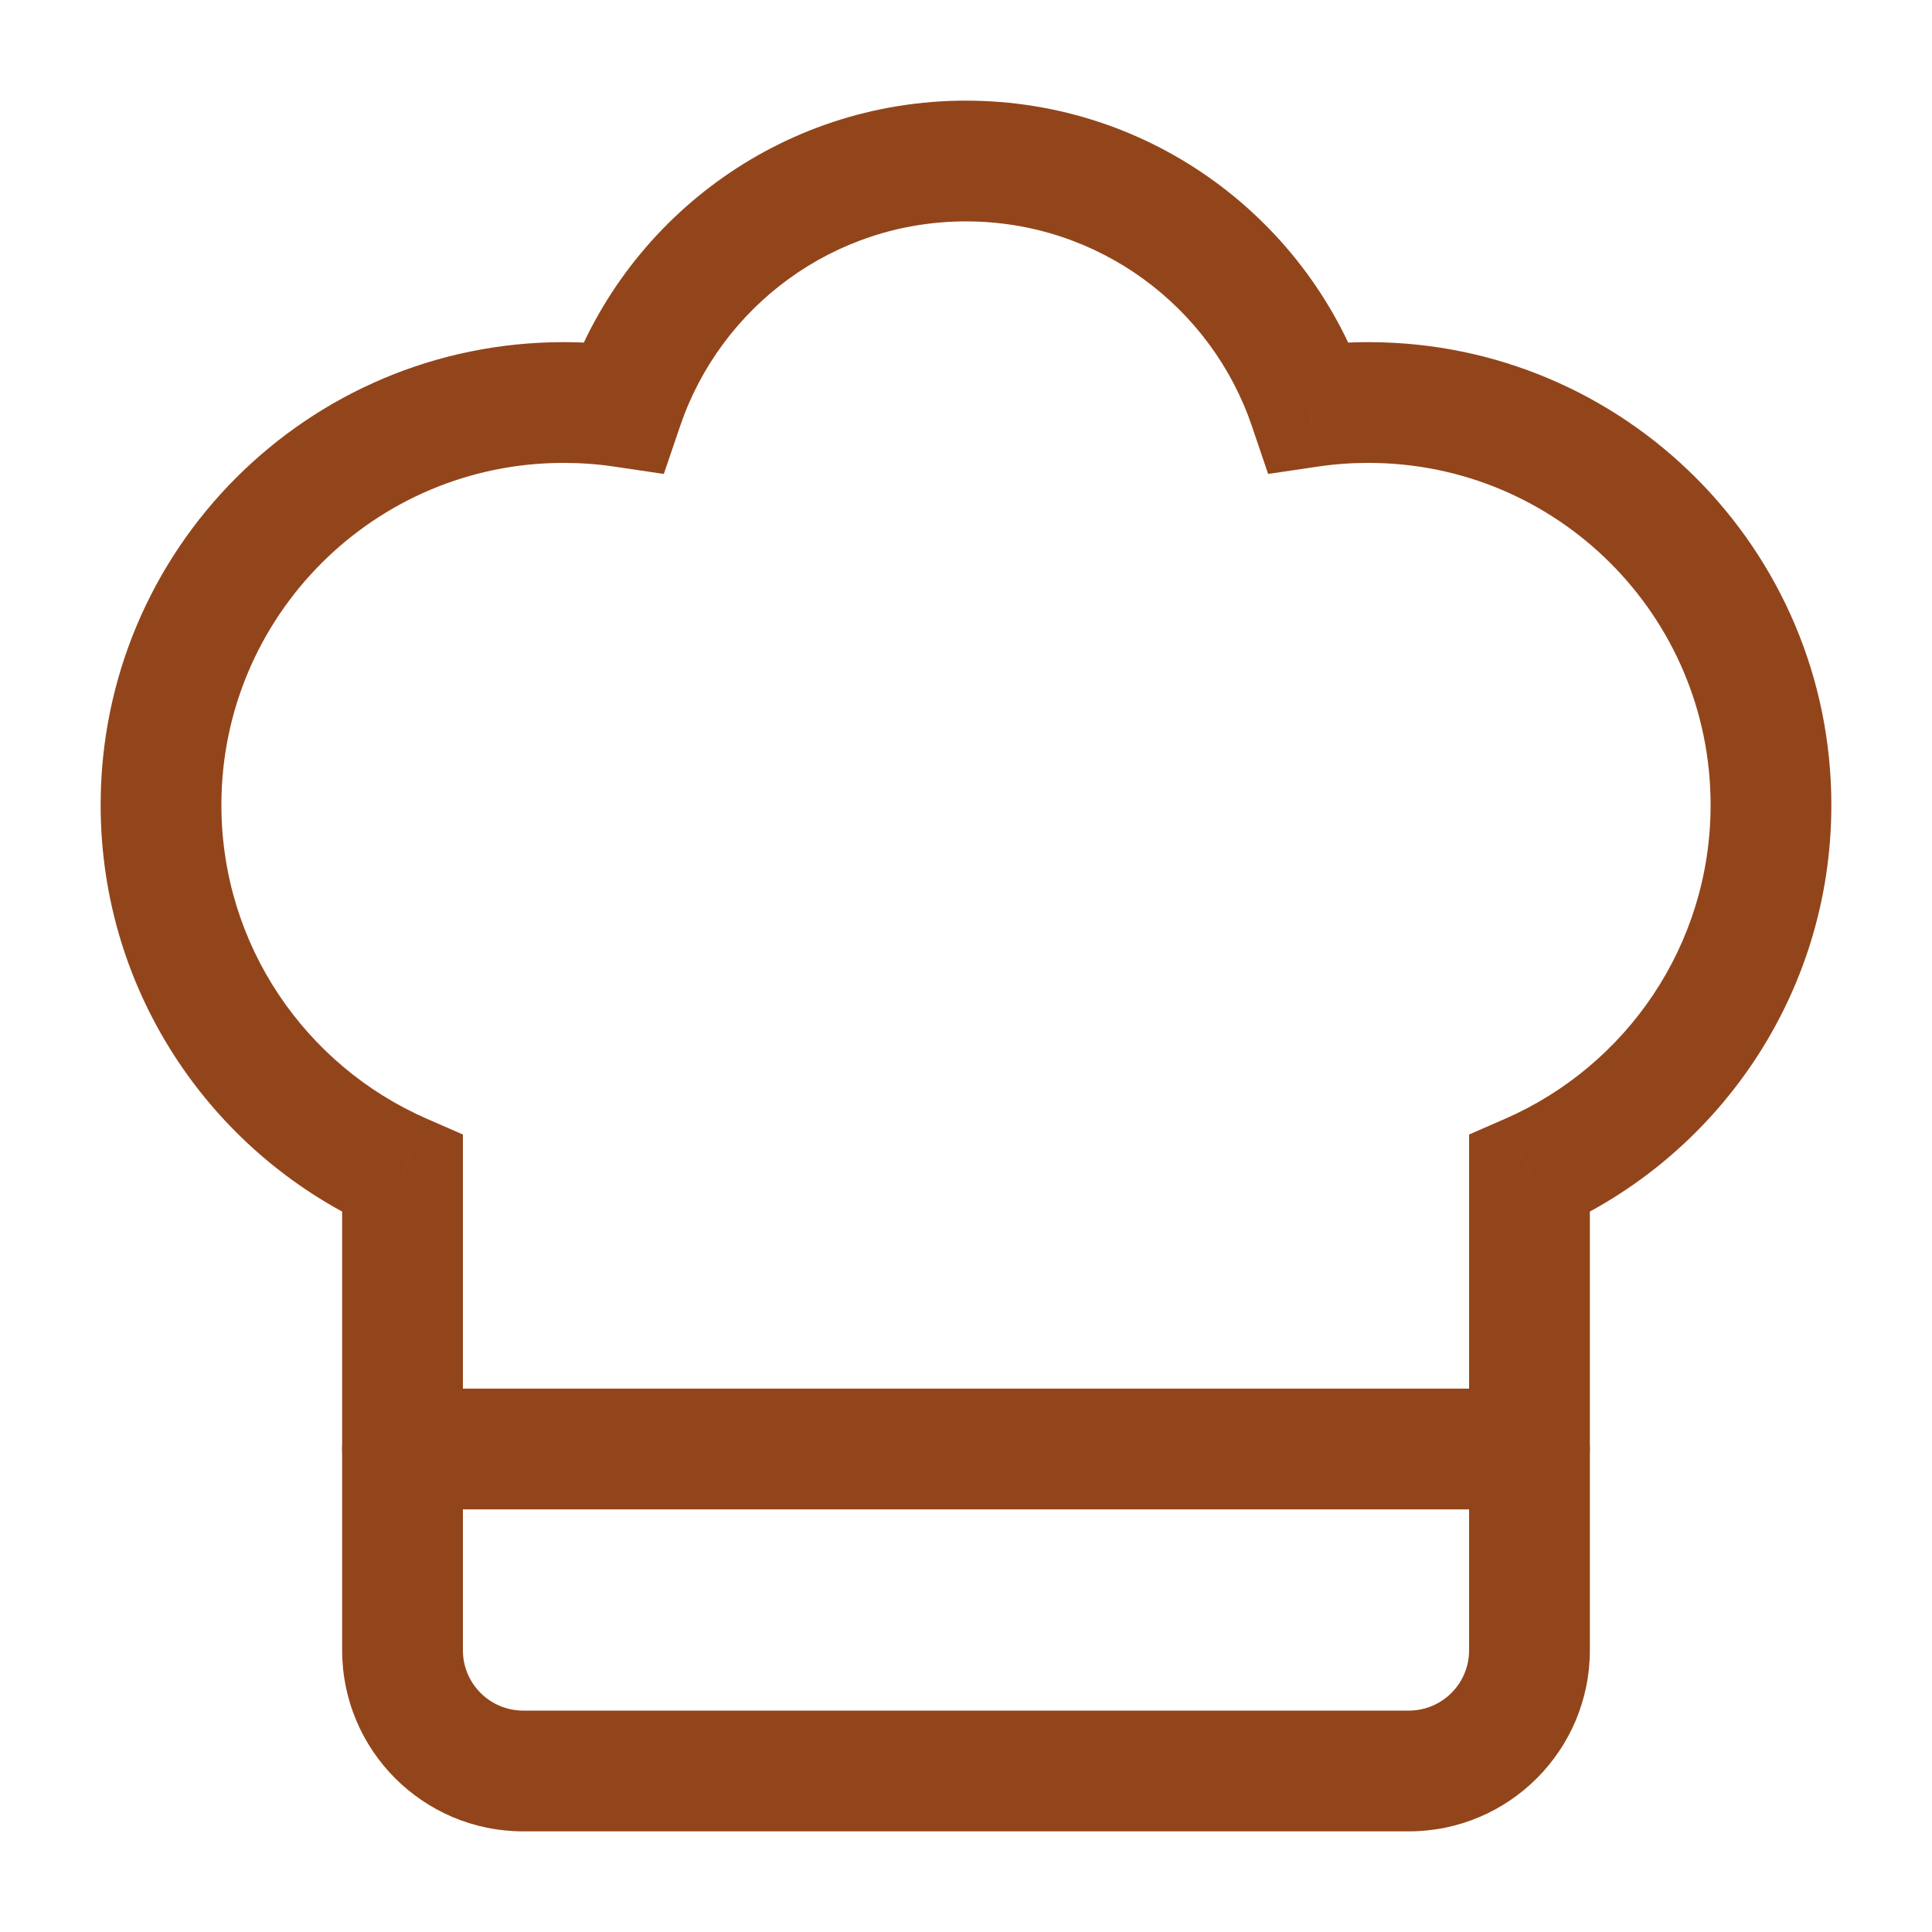
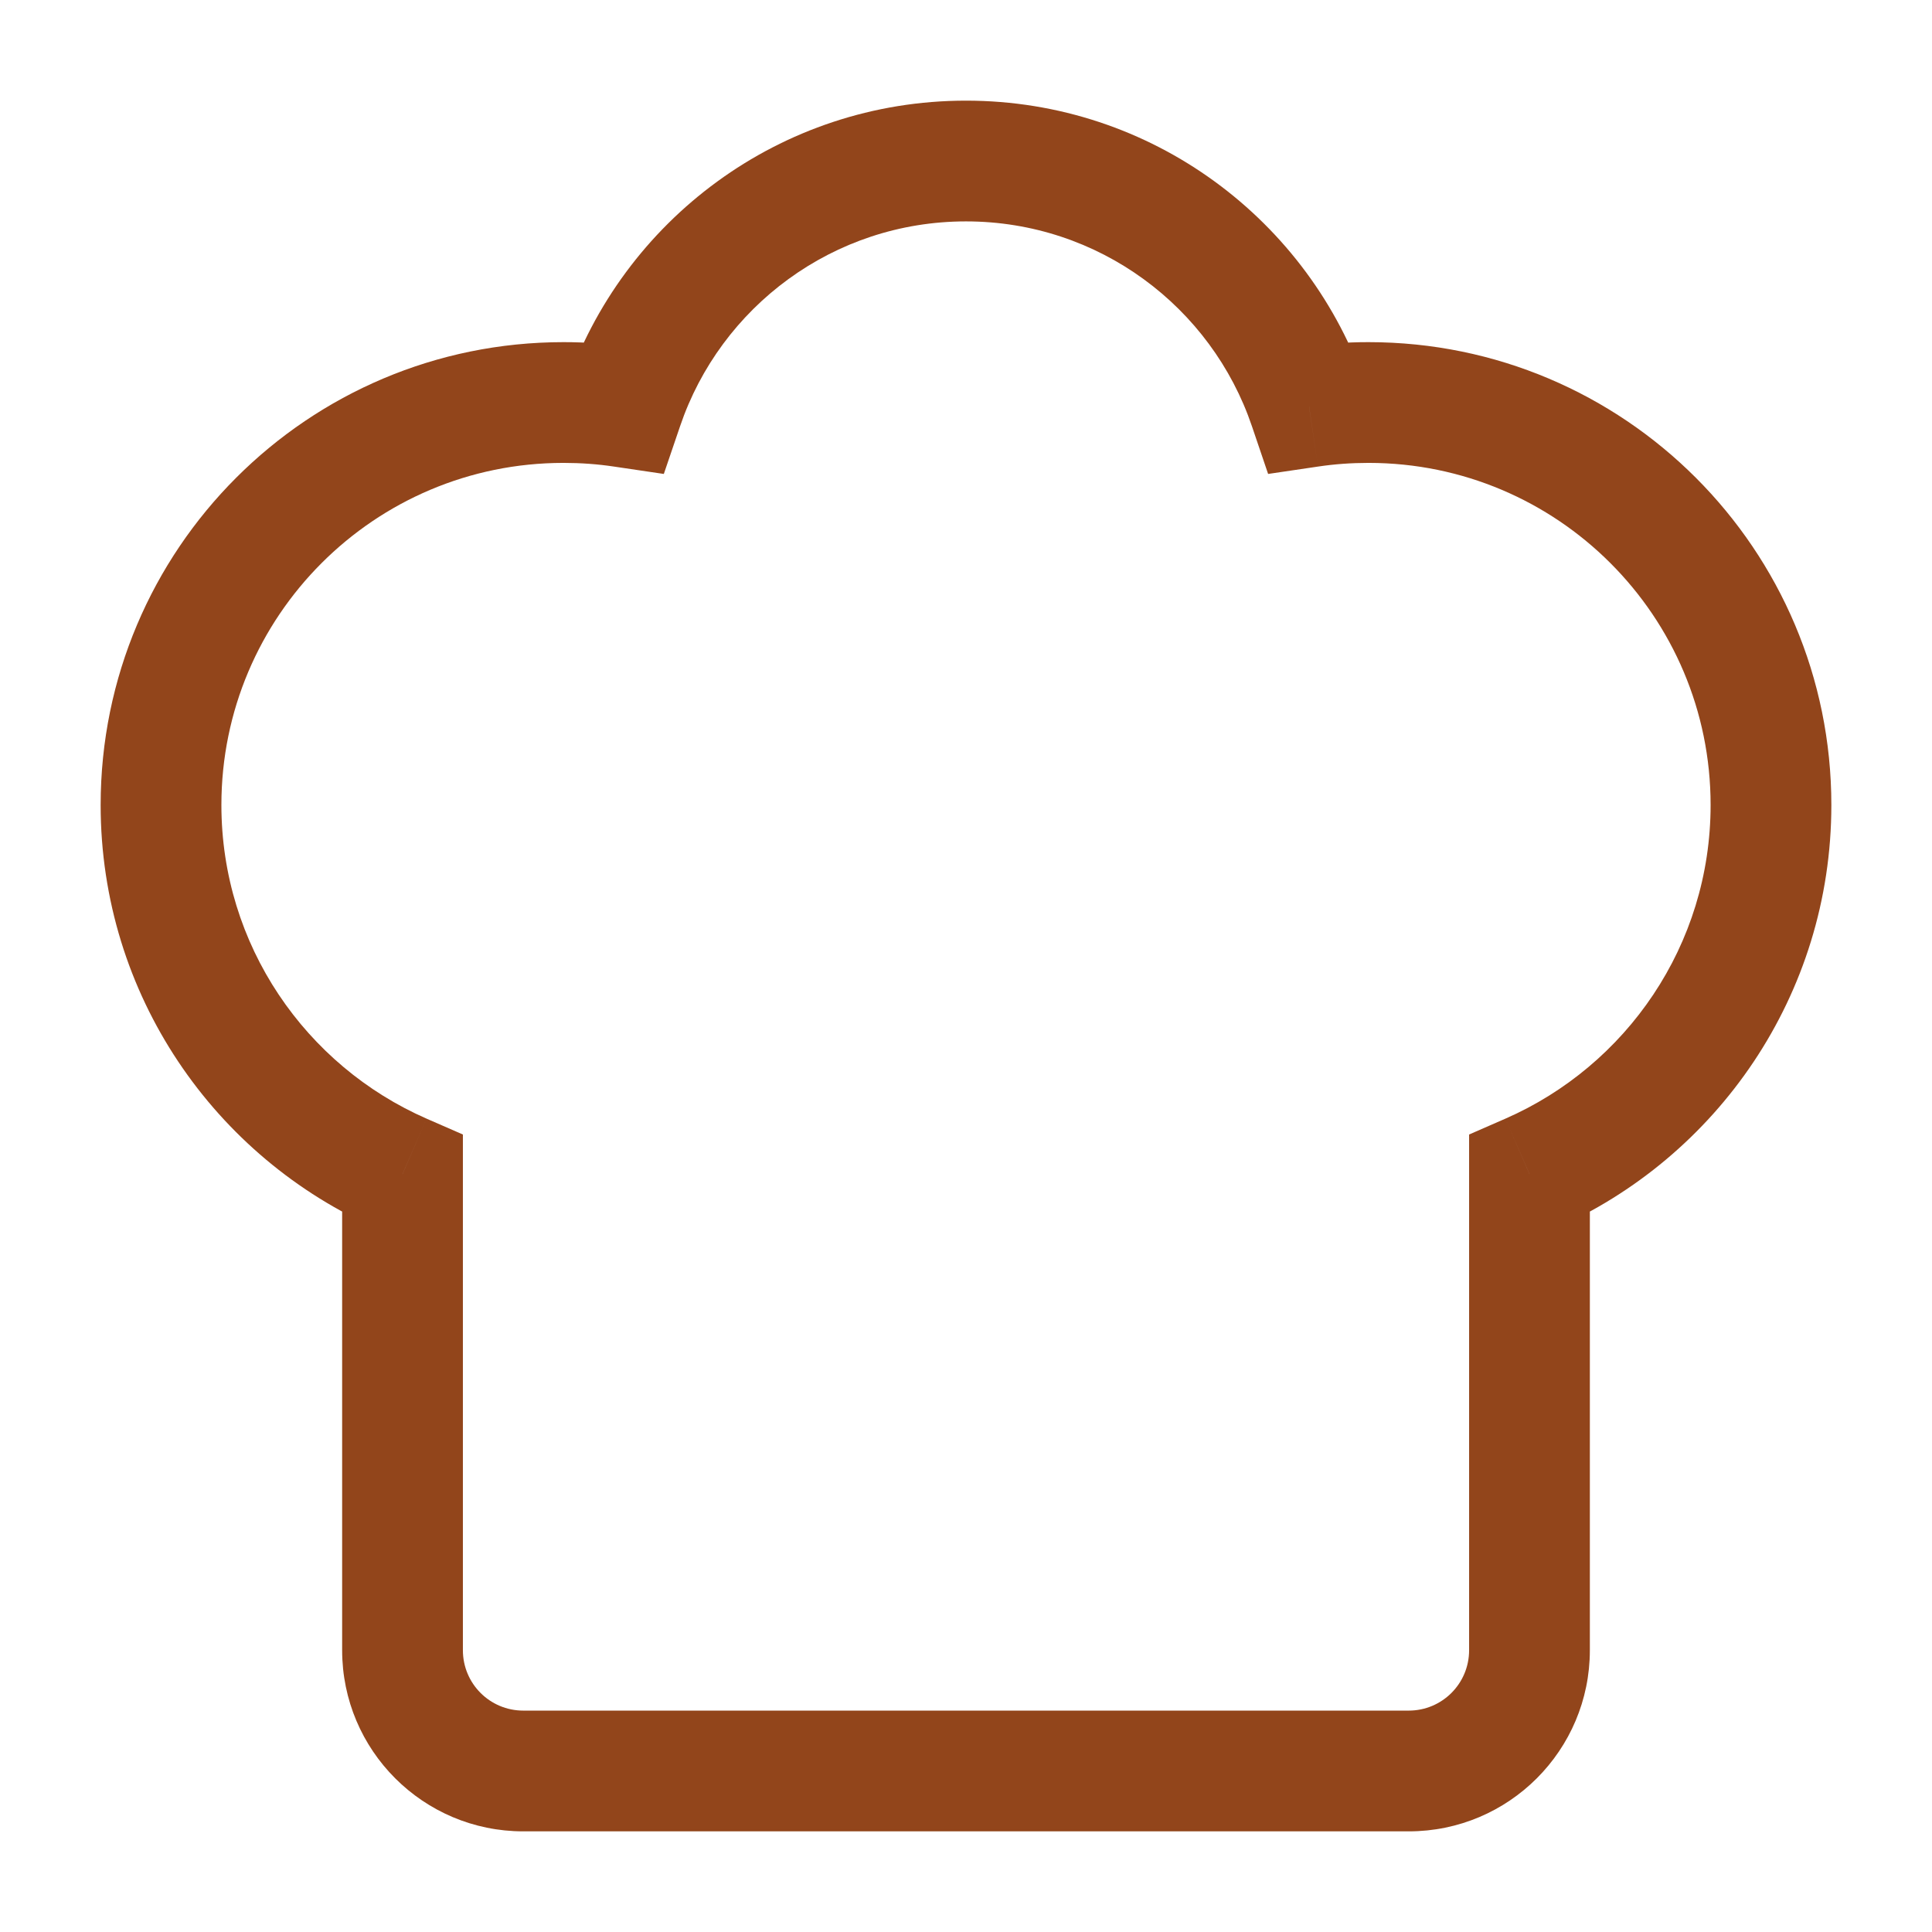
<svg xmlns="http://www.w3.org/2000/svg" width="32" height="32" viewBox="0 0 32 32" fill="none">
  <path d="M6.667 19.445H7.667V18.791L7.067 18.529L6.667 19.445ZM10.316 6.738L10.17 7.728L10.995 7.85L11.264 7.06L10.316 6.738ZM21.683 6.738L20.736 7.06L21.004 7.85L21.83 7.728L21.683 6.738ZM25.333 19.445L24.933 18.529L24.333 18.791V19.445H25.333ZM7.067 18.529C5.064 17.653 3.667 15.655 3.667 13.333H1.667C1.667 16.479 3.561 19.179 6.266 20.361L7.067 18.529ZM3.667 13.333C3.667 10.204 6.204 7.667 9.333 7.667V5.667C5.099 5.667 1.667 9.099 1.667 13.333H3.667ZM9.333 7.667C9.618 7.667 9.898 7.687 10.17 7.728L10.463 5.749C10.094 5.695 9.716 5.667 9.333 5.667V7.667ZM11.264 7.06C11.933 5.085 13.802 3.667 16 3.667V1.667C12.919 1.667 10.306 3.656 9.369 6.417L11.264 7.06ZM16 3.667C18.198 3.667 20.067 5.085 20.736 7.06L22.631 6.417C21.694 3.656 19.081 1.667 16 1.667V3.667ZM21.83 7.728C22.102 7.687 22.382 7.667 22.667 7.667V5.667C22.284 5.667 21.906 5.695 21.537 5.749L21.83 7.728ZM22.667 7.667C25.796 7.667 28.333 10.204 28.333 13.333H30.333C30.333 9.099 26.901 5.667 22.667 5.667V7.667ZM28.333 13.333C28.333 15.655 26.936 17.653 24.933 18.529L25.734 20.361C28.439 19.179 30.333 16.479 30.333 13.333H28.333ZM24.333 19.445V27.333H26.333V19.445H24.333ZM24.333 27.333C24.333 27.886 23.886 28.333 23.333 28.333V30.333C24.99 30.333 26.333 28.99 26.333 27.333H24.333ZM23.333 28.333H8.667V30.333H23.333V28.333ZM8.667 28.333C8.114 28.333 7.667 27.886 7.667 27.333H5.667C5.667 28.99 7.01 30.333 8.667 30.333V28.333ZM7.667 27.333V19.445H5.667V27.333H7.667Z" fill="#92451B" />
-   <path d="M6.667 24H25.333" stroke="#92451B" stroke-width="2" stroke-linecap="round" stroke-linejoin="round" />
</svg>